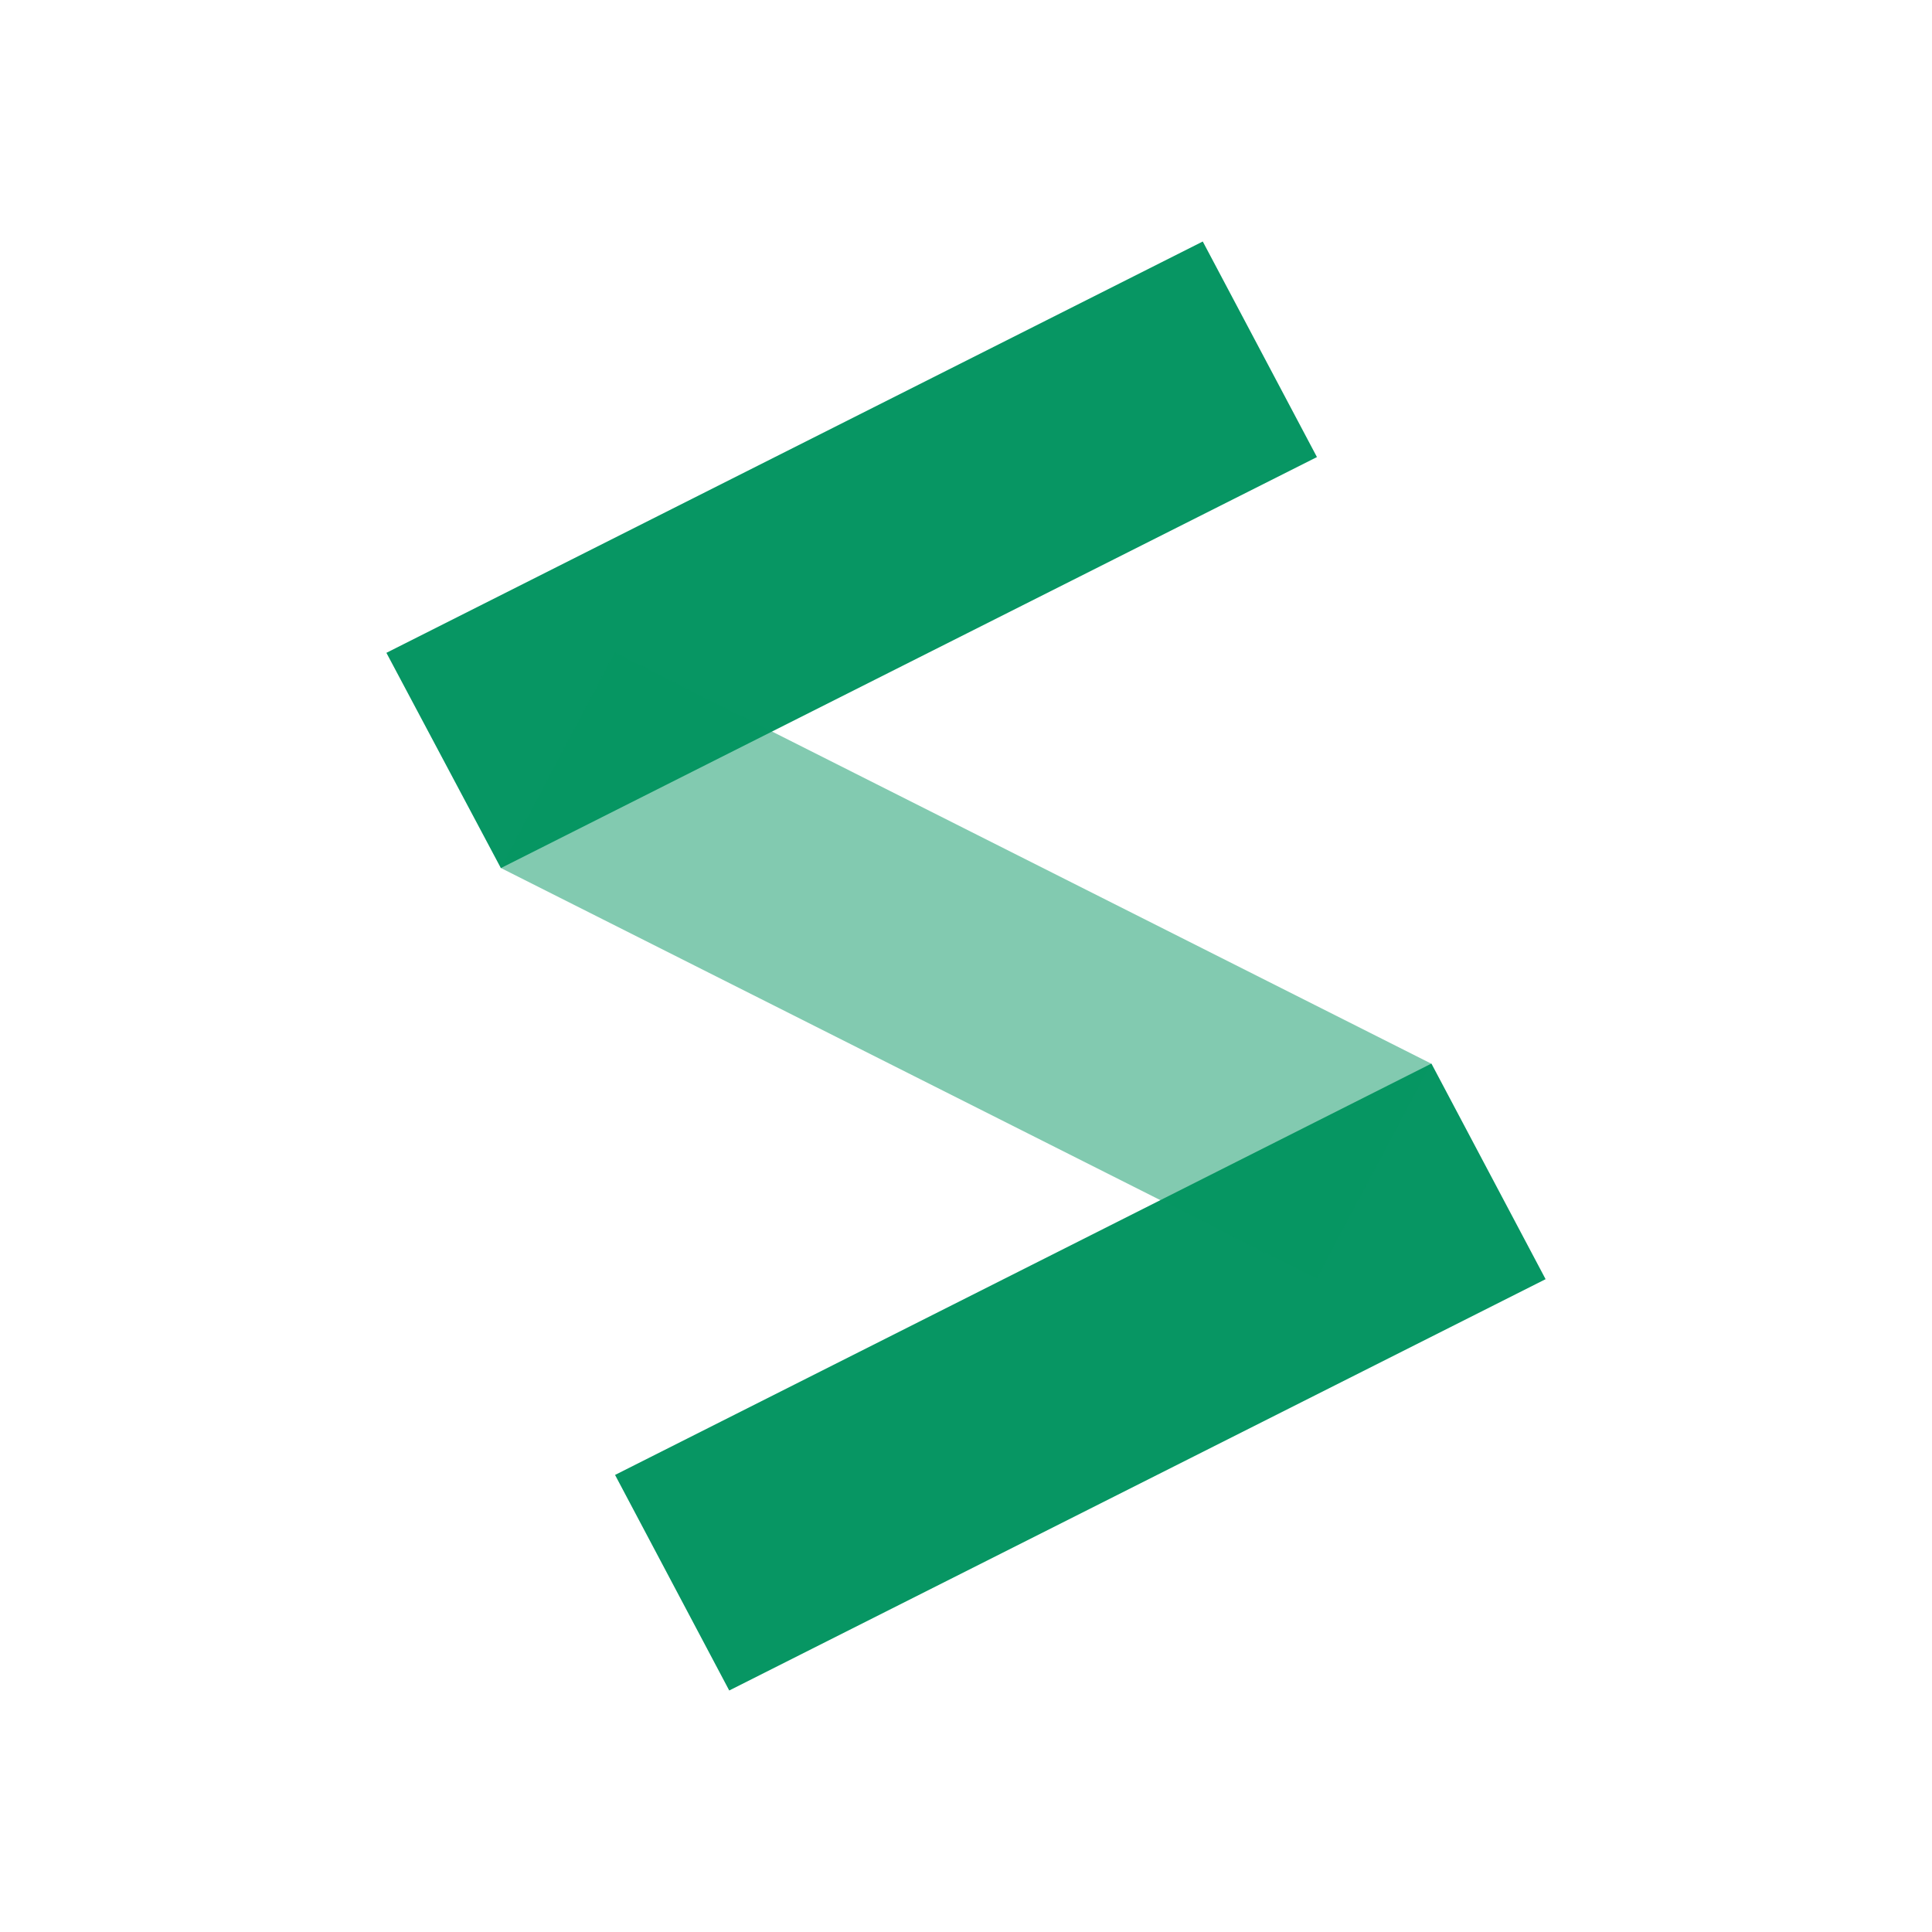
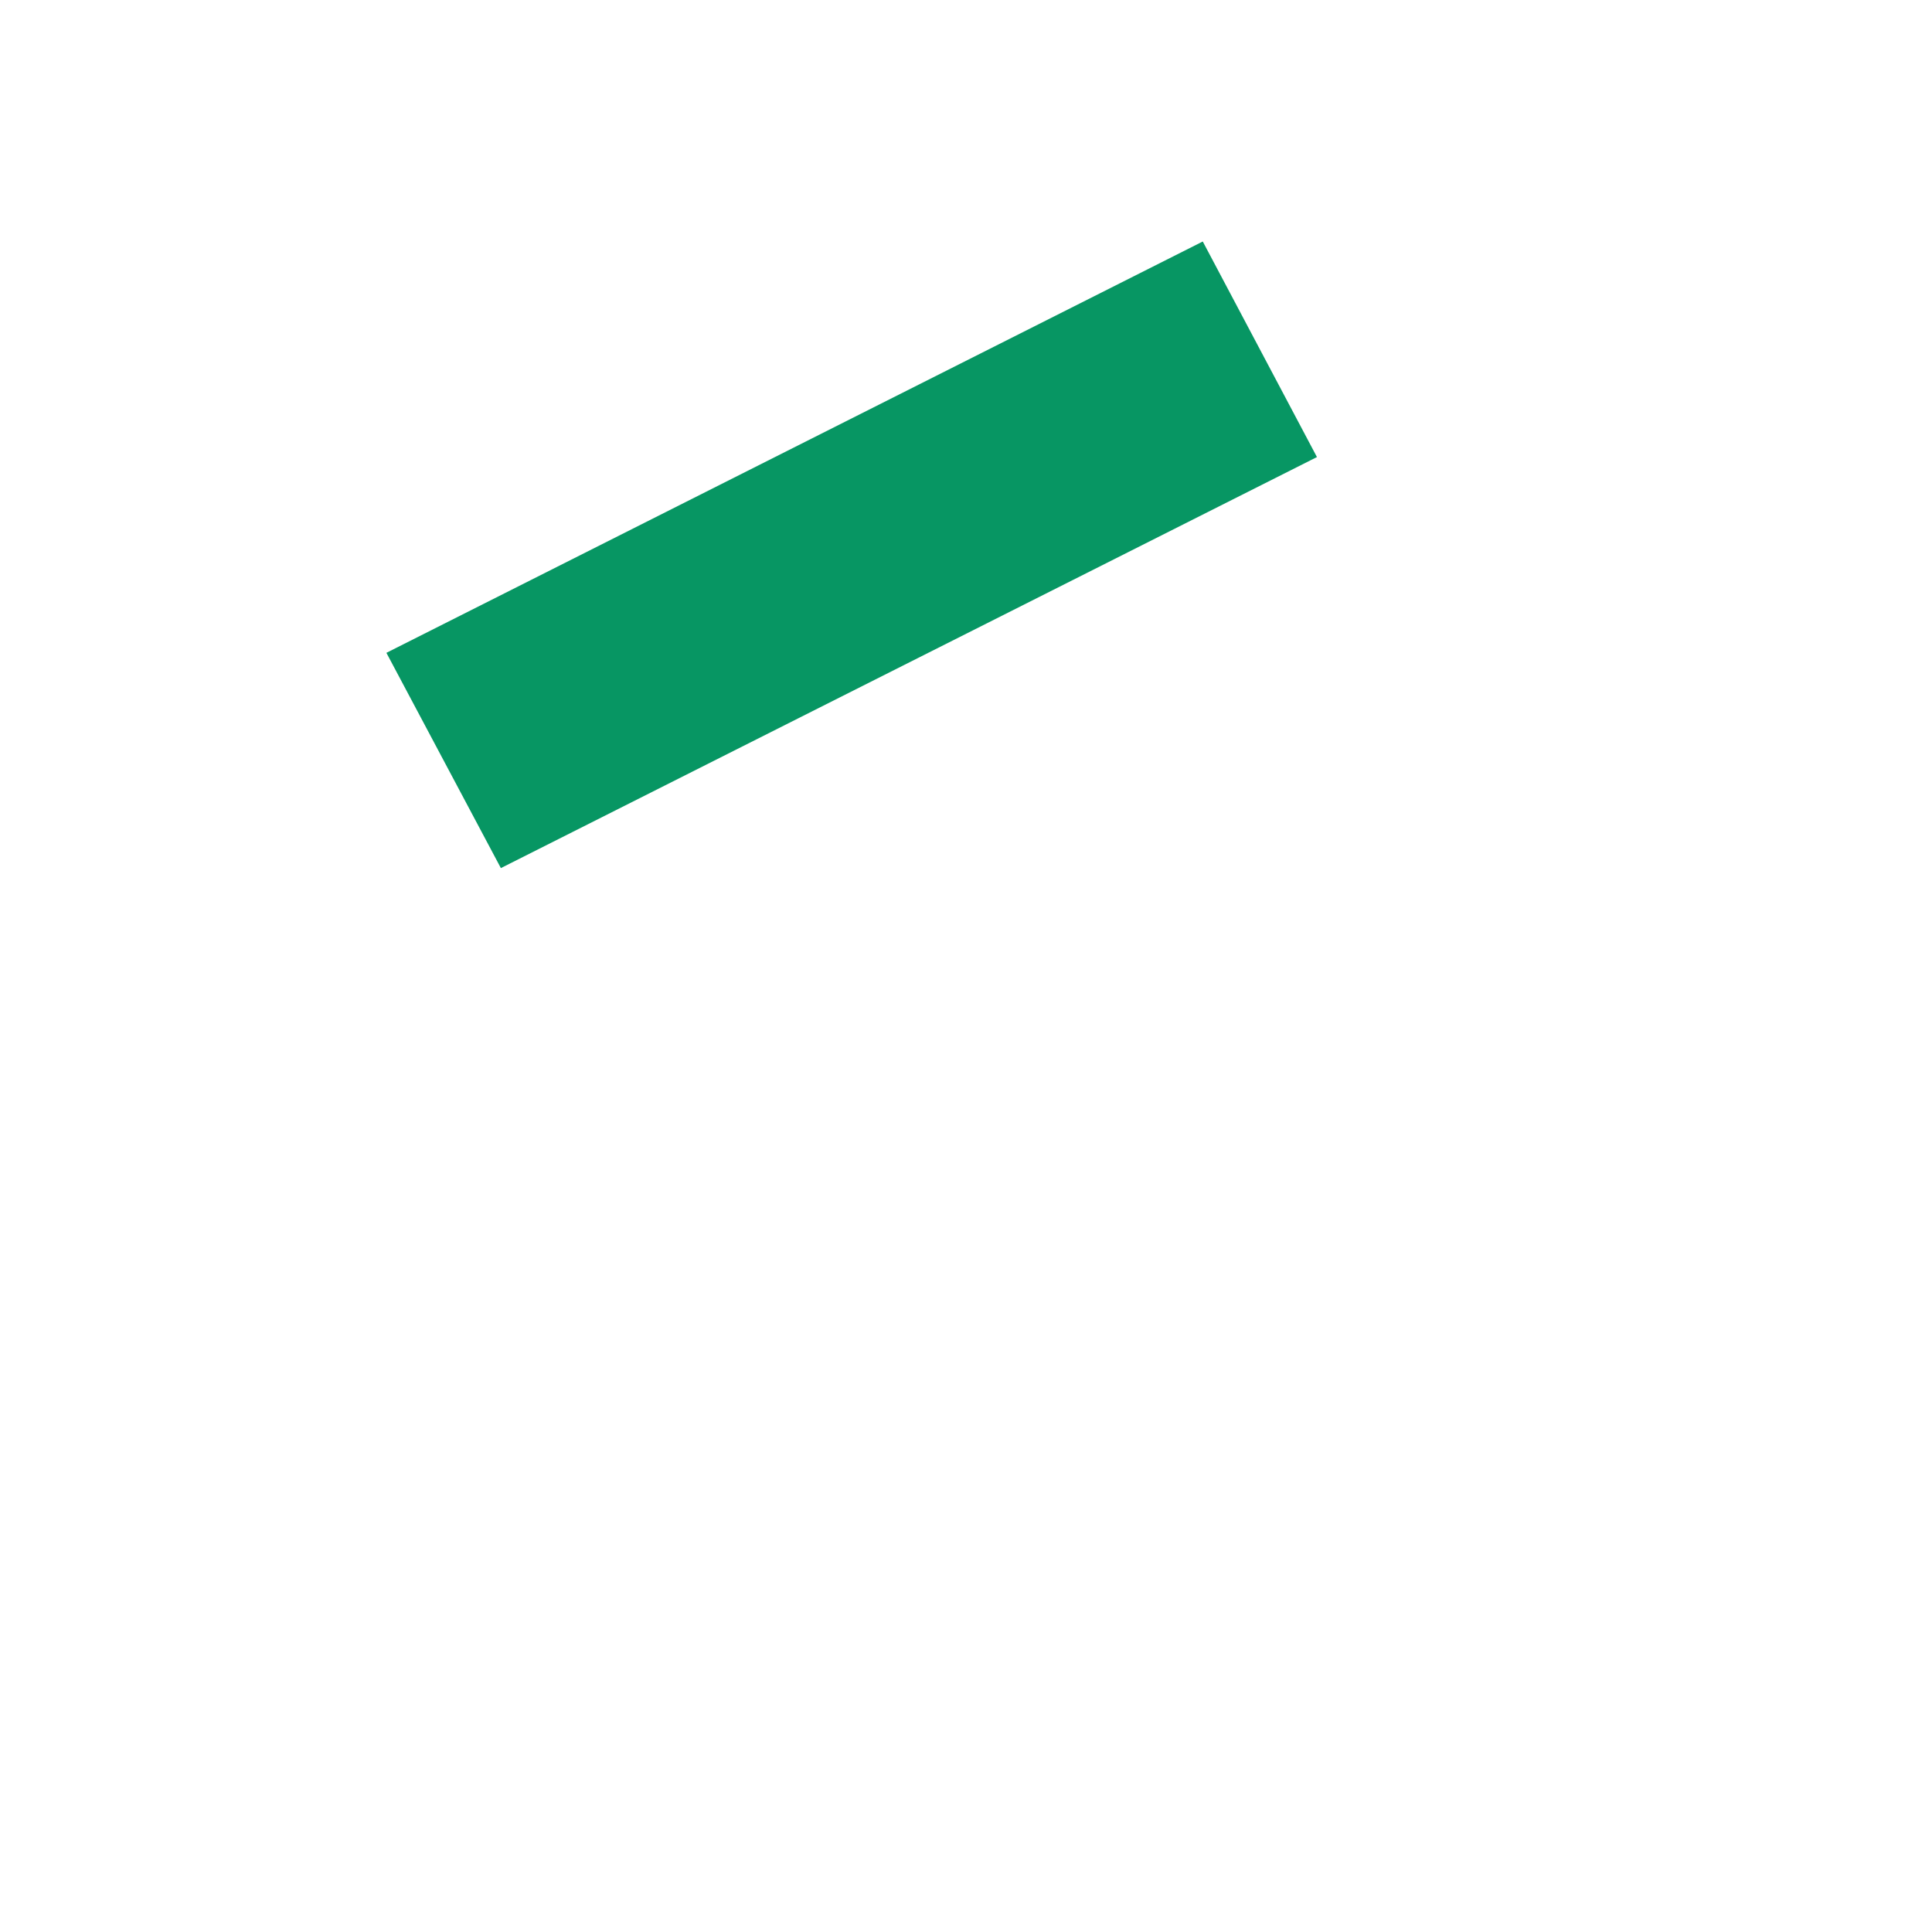
<svg xmlns="http://www.w3.org/2000/svg" width="40" height="40" viewBox="0 0 40 40" fill="none">
  <g clip-path="url(#clip0_5676_475986)">
    <path d="M27.266 9.463L10.37 17.973L8 13.516L24.902 5L27.266 9.463Z" fill="#079663" />
-     <path d="M32 26.484L15.098 35L12.734 30.537L29.636 22.02L32 26.484Z" fill="#079663" />
-     <path opacity="0.5" d="M10.364 17.968L27.261 26.478L29.631 22.021L12.728 13.505L10.364 17.968Z" fill="#079663" />
  </g>
  <defs>
    <clipPath id="clip0_5676_475986">
      <rect width="24" height="30" fill="white" transform="translate(8 5)" />
    </clipPath>
  </defs>
</svg>